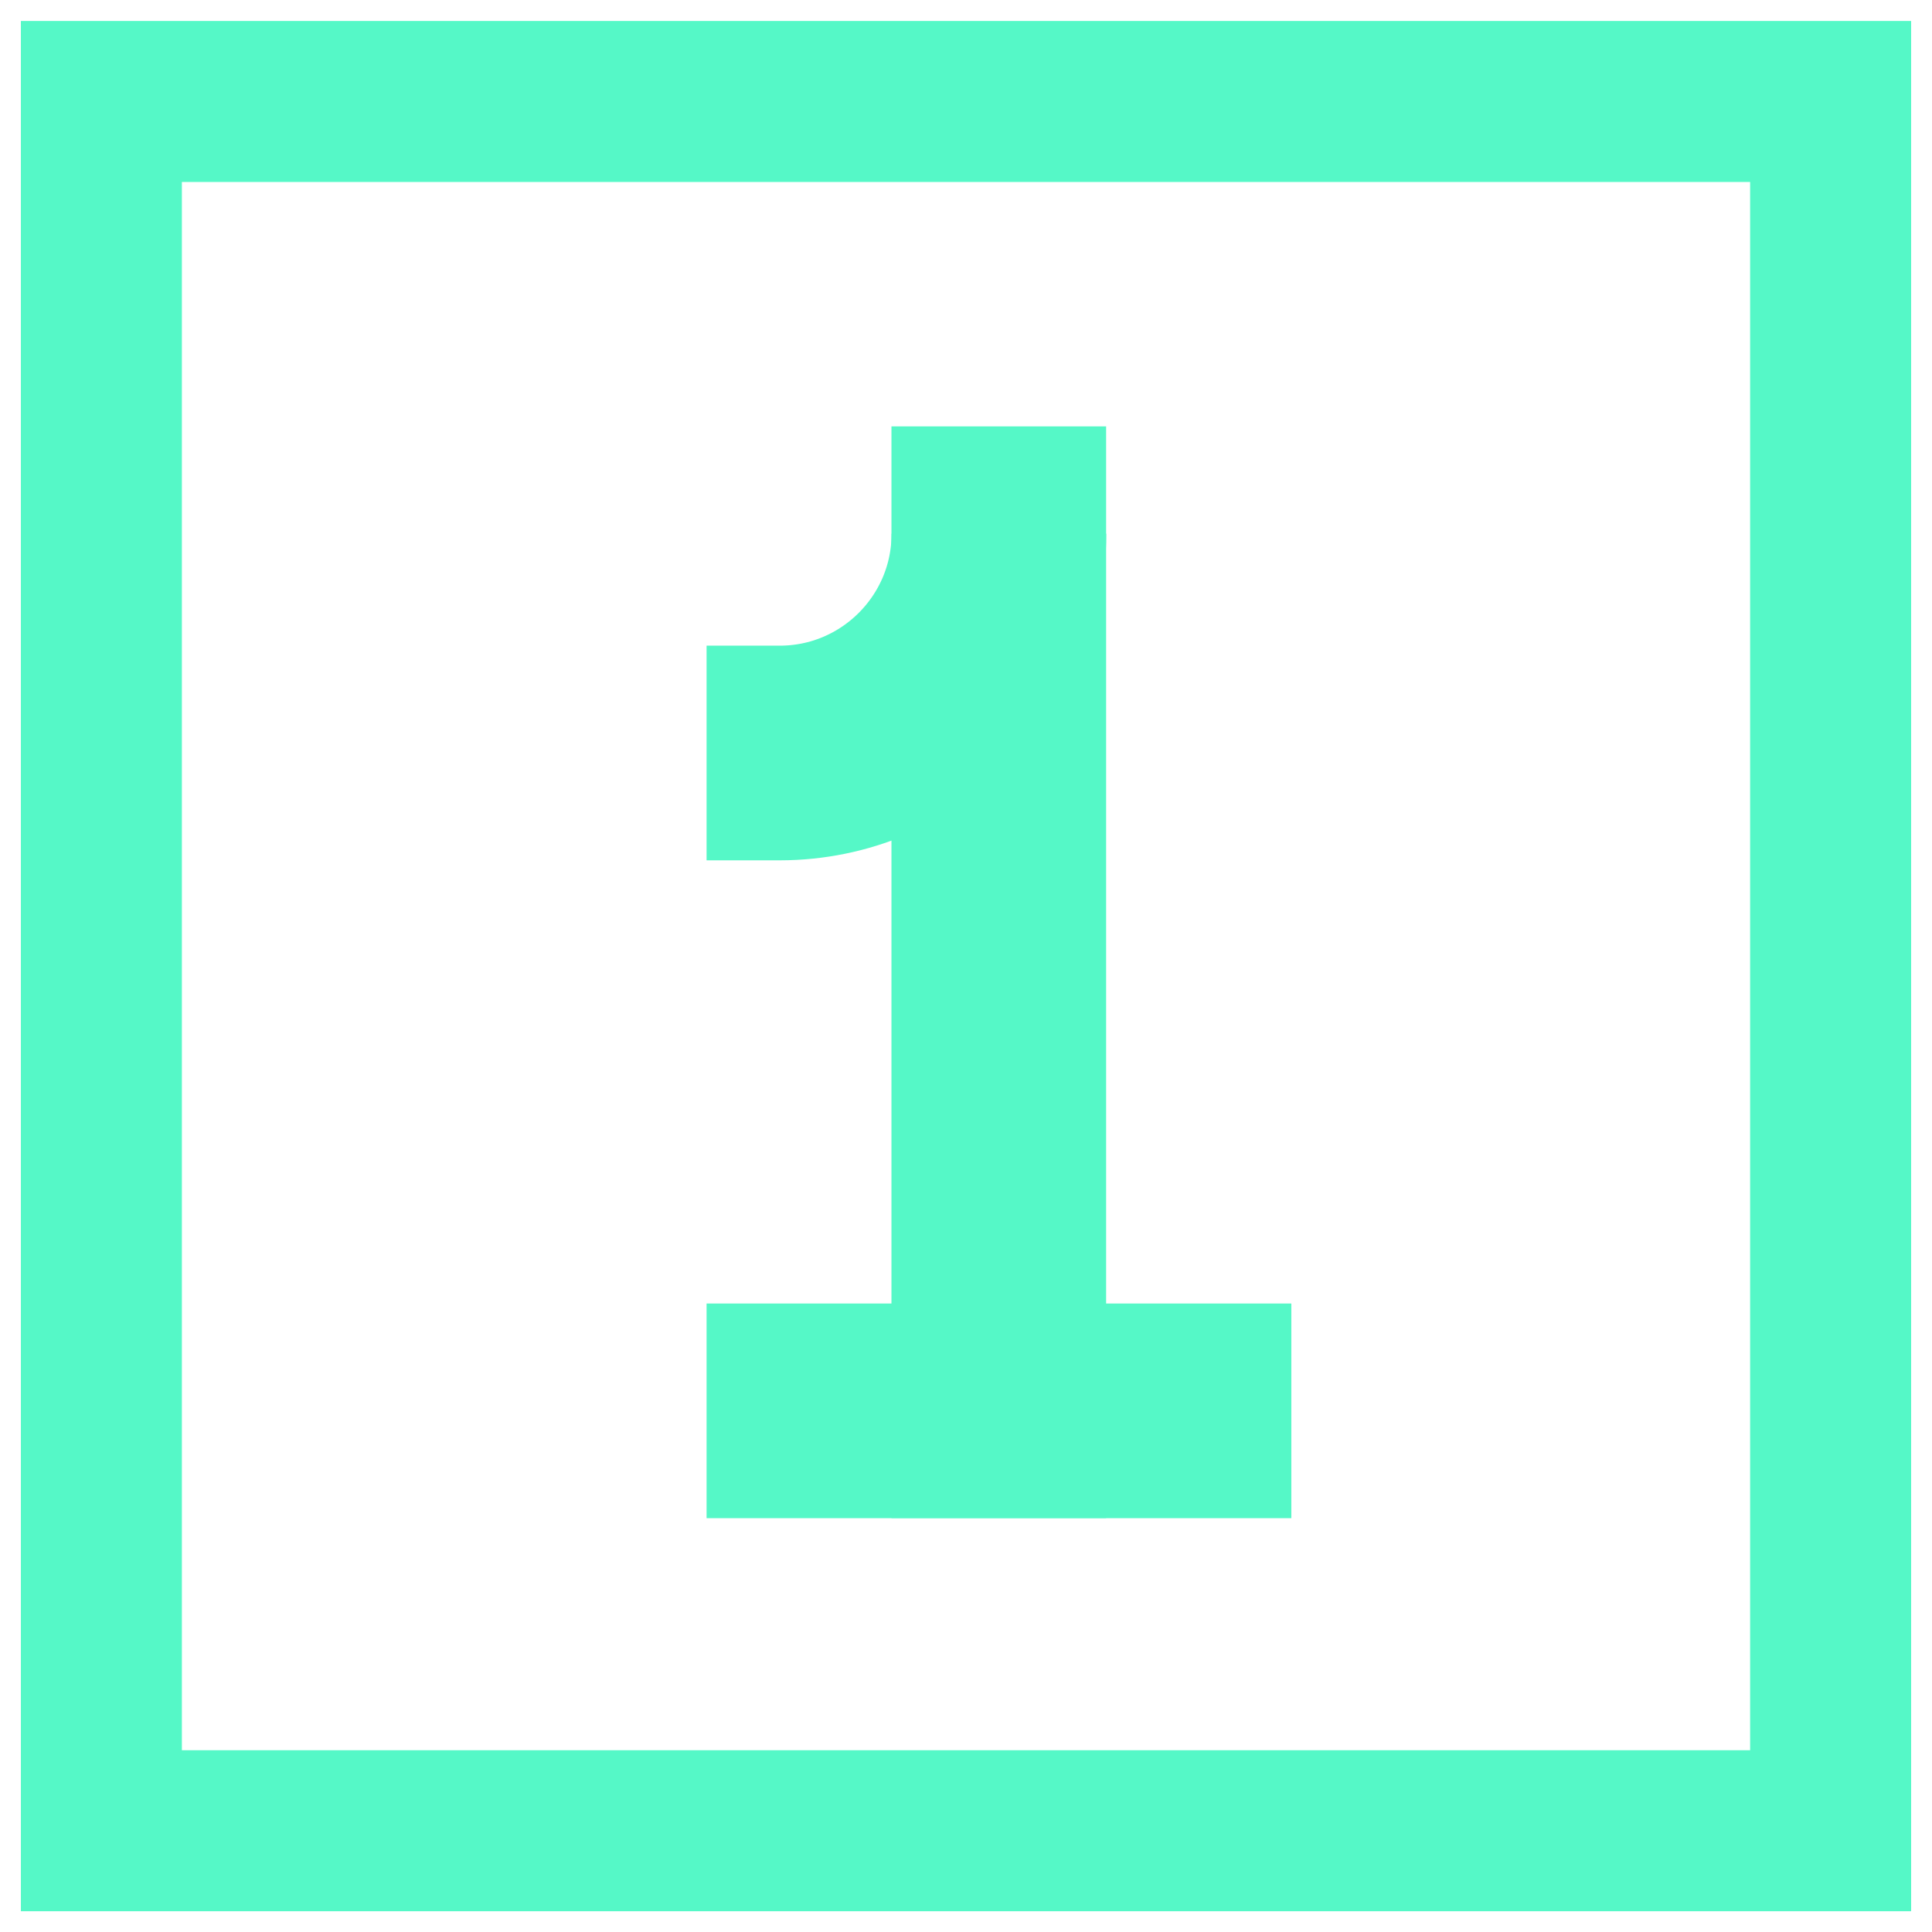
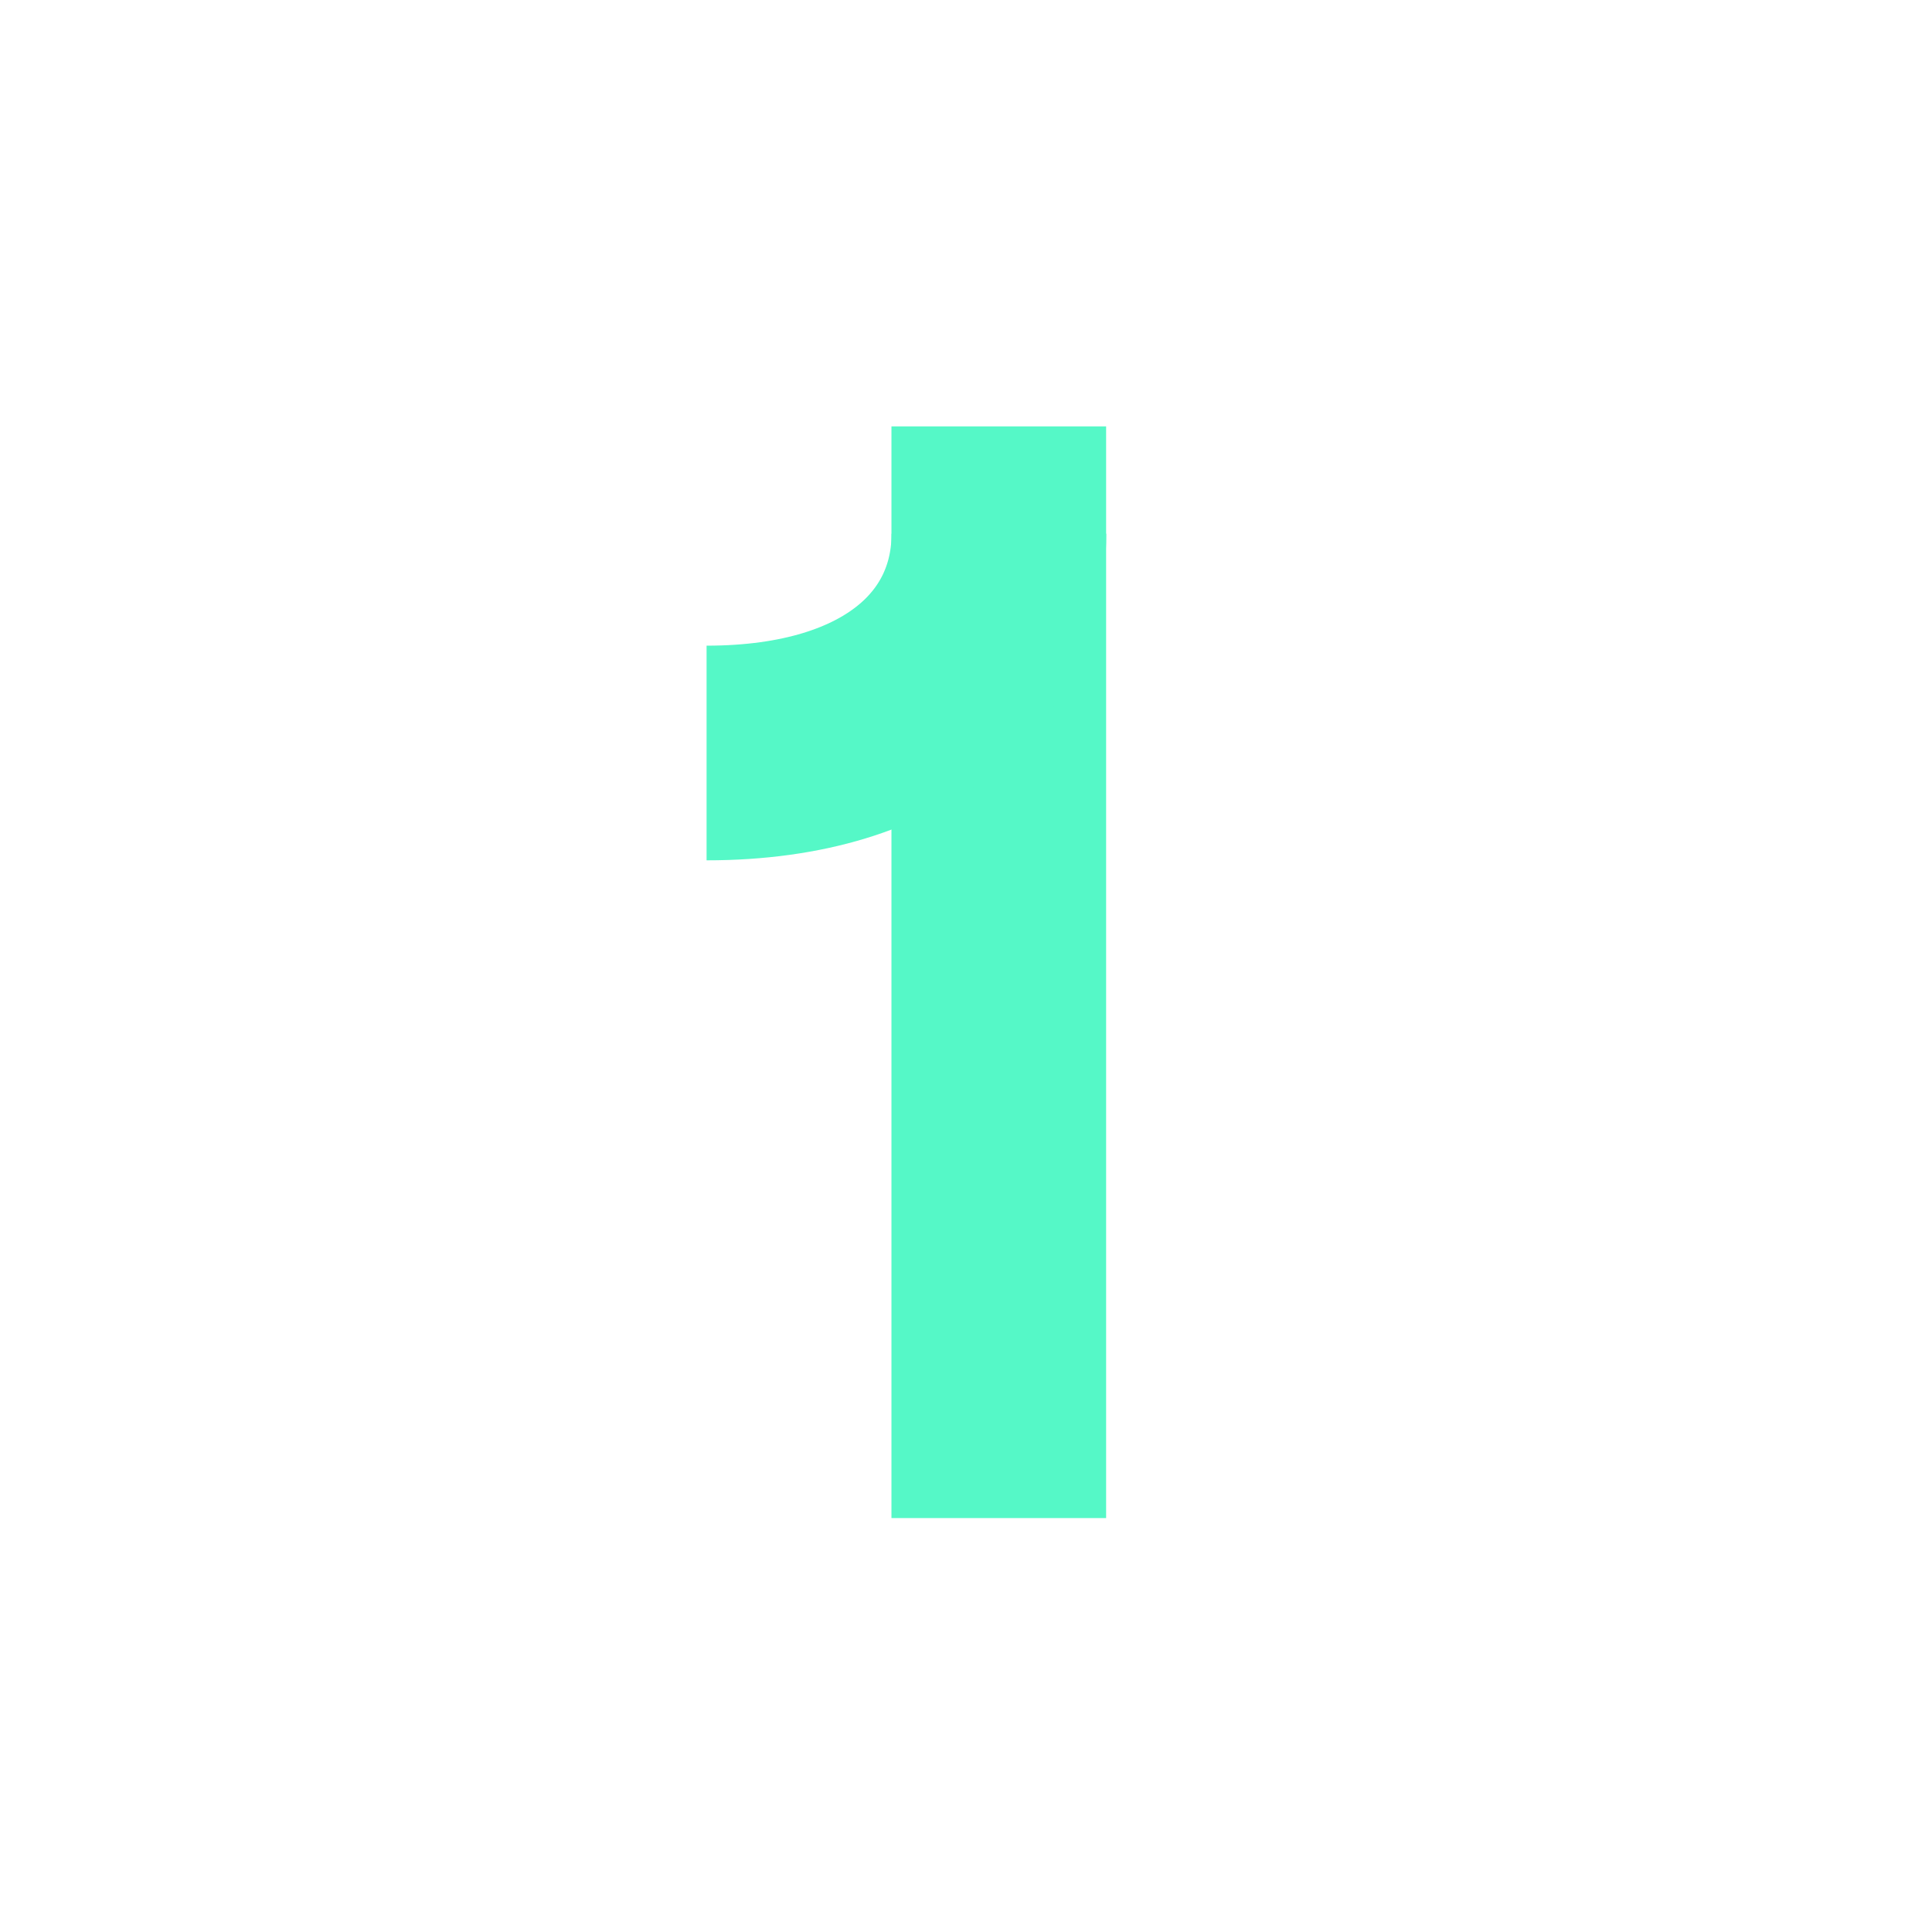
<svg xmlns="http://www.w3.org/2000/svg" width="36" height="36" viewBox="0 0 36 36" fill="none">
  <path d="M18.611 9.945V26.287" stroke="#55F8C7" stroke-width="4" stroke-linecap="square" />
-   <path d="M13.166 14.031H14.527C16.783 14.031 18.613 12.201 18.613 9.945" stroke="#55F8C7" stroke-width="4" />
-   <path d="M24.062 26.289H13.166" stroke="#55F8C7" stroke-width="4" />
-   <path d="M1.889 34.113V1.891H34.111V34.113H1.889Z" stroke="#55F8C7" stroke-width="3" />
+   <path d="M13.166 14.031C16.783 14.031 18.613 12.201 18.613 9.945" stroke="#55F8C7" stroke-width="4" />
</svg>